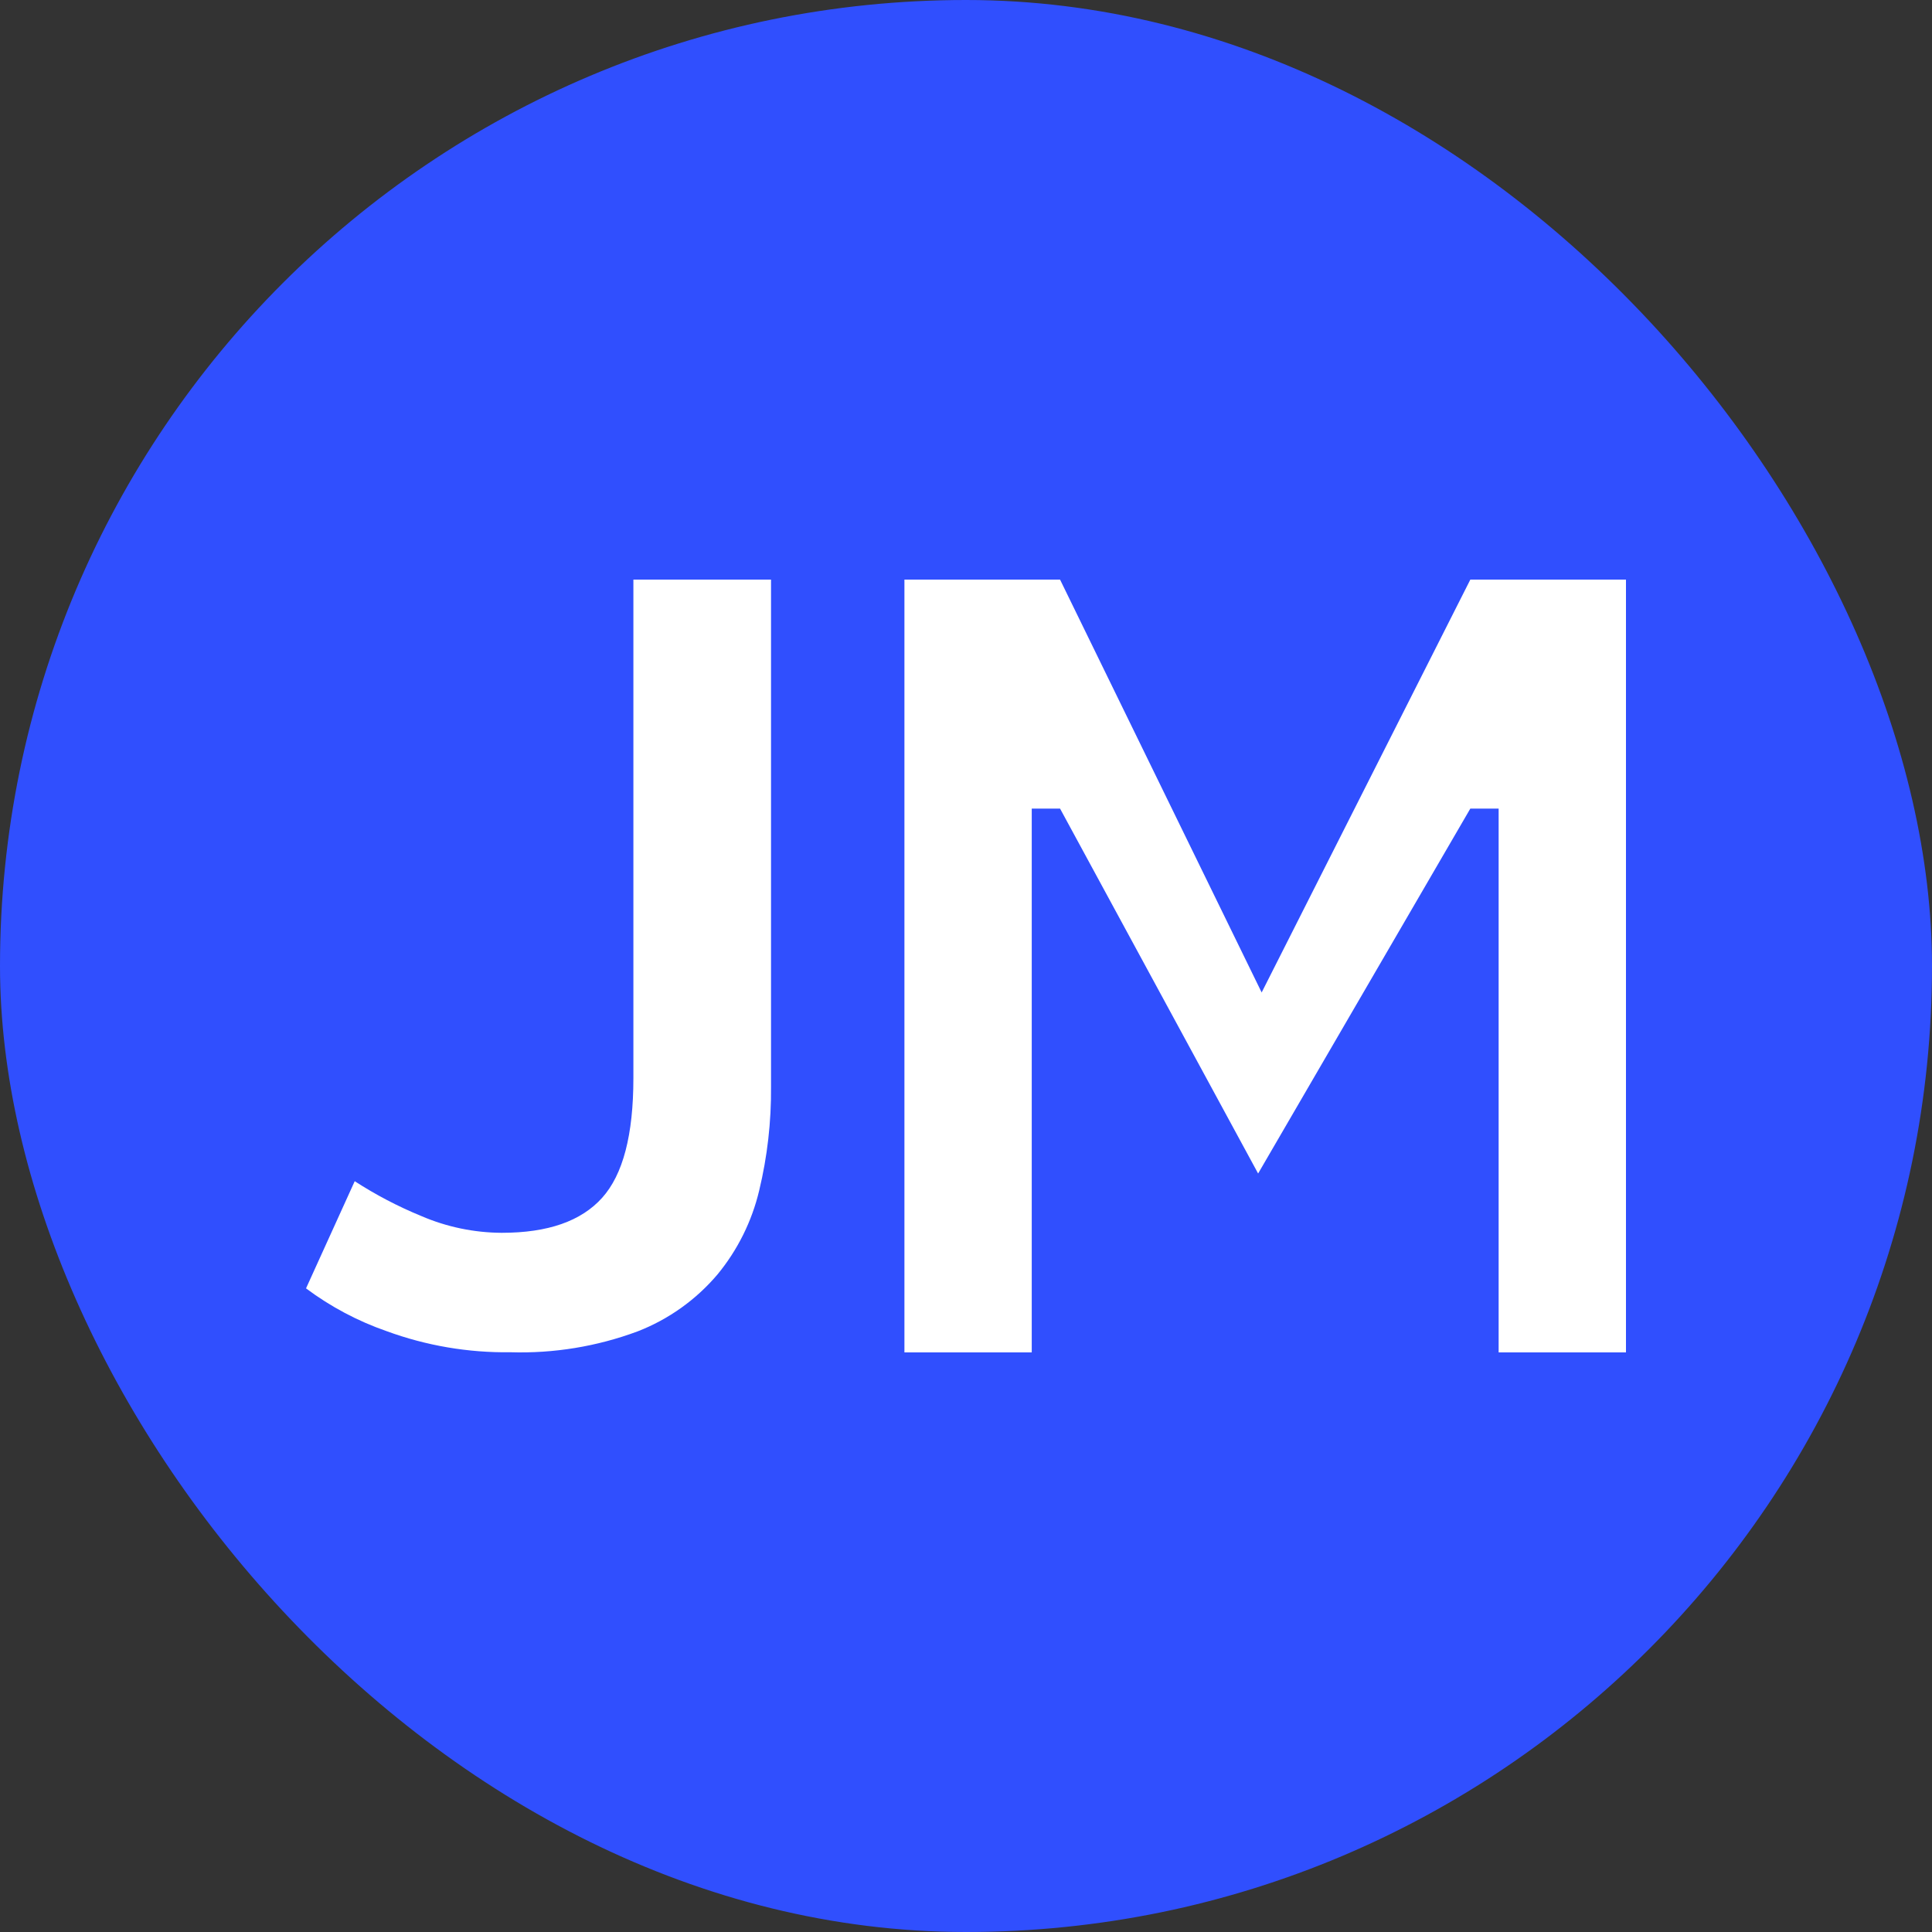
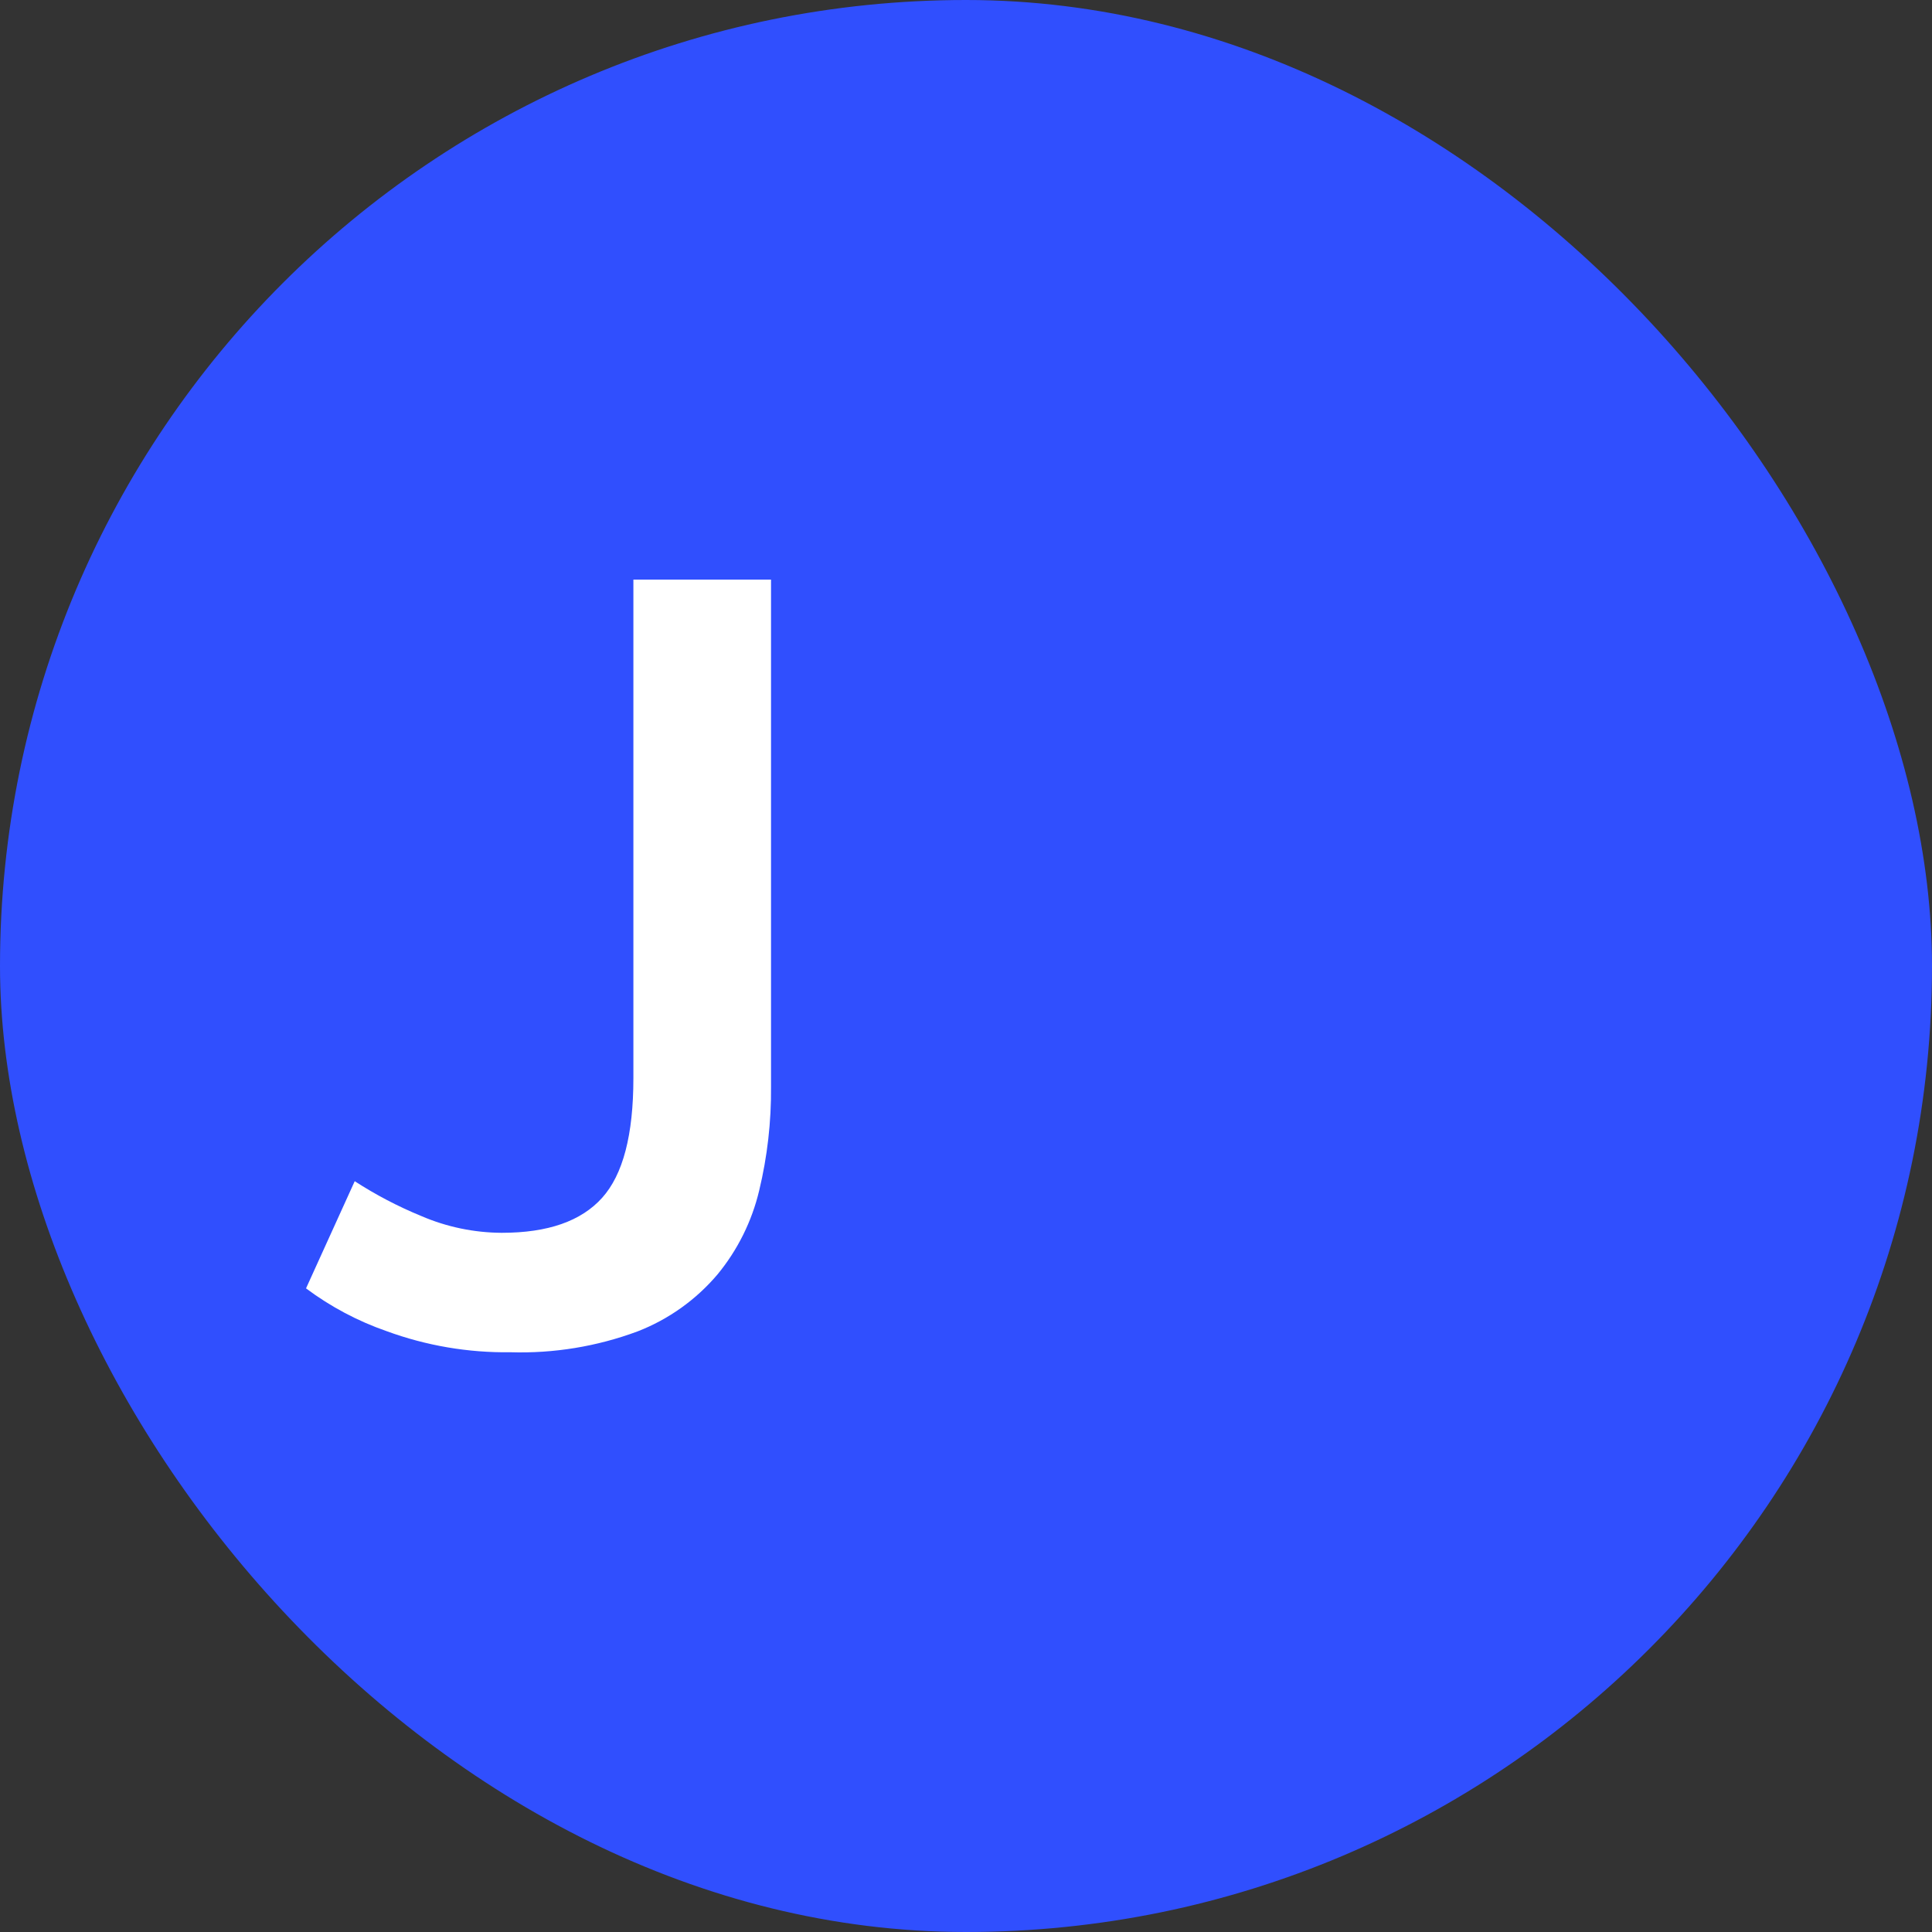
<svg xmlns="http://www.w3.org/2000/svg" width="100" height="100" viewBox="0 0 100 100" fill="none">
  <rect x="0" y="0" width="100" height="100" fill="#333333" stroke="none" />
  <rect width="100" height="100" rx="50" fill="#304FFE" />
  <path d="M32.784 55.798C32.784 58.749 32.246 60.8 31.163 62.002C30.08 63.205 28.364 63.81 25.97 63.81C24.535 63.803 23.117 63.507 21.8 62.939C20.6 62.446 19.449 61.844 18.36 61.139L15.84 66.686C17.109 67.634 18.515 68.381 20.01 68.9C22.062 69.652 24.234 70.022 26.419 69.992C28.661 70.061 30.895 69.695 32.998 68.914C34.602 68.292 36.025 67.278 37.138 65.964C38.179 64.7 38.918 63.213 39.296 61.618C39.718 59.865 39.923 58.066 39.908 56.263V30H32.784V55.798Z" fill="white" />
-   <path d="M77.569 30H76.104L65.303 51.37L54.868 30H53.403H46.813V41.852V70H53.403V41.852H54.868L65.12 60.741L76.104 41.852H77.569V70H84.16V41.852V30H77.569Z" fill="white" />
</svg>